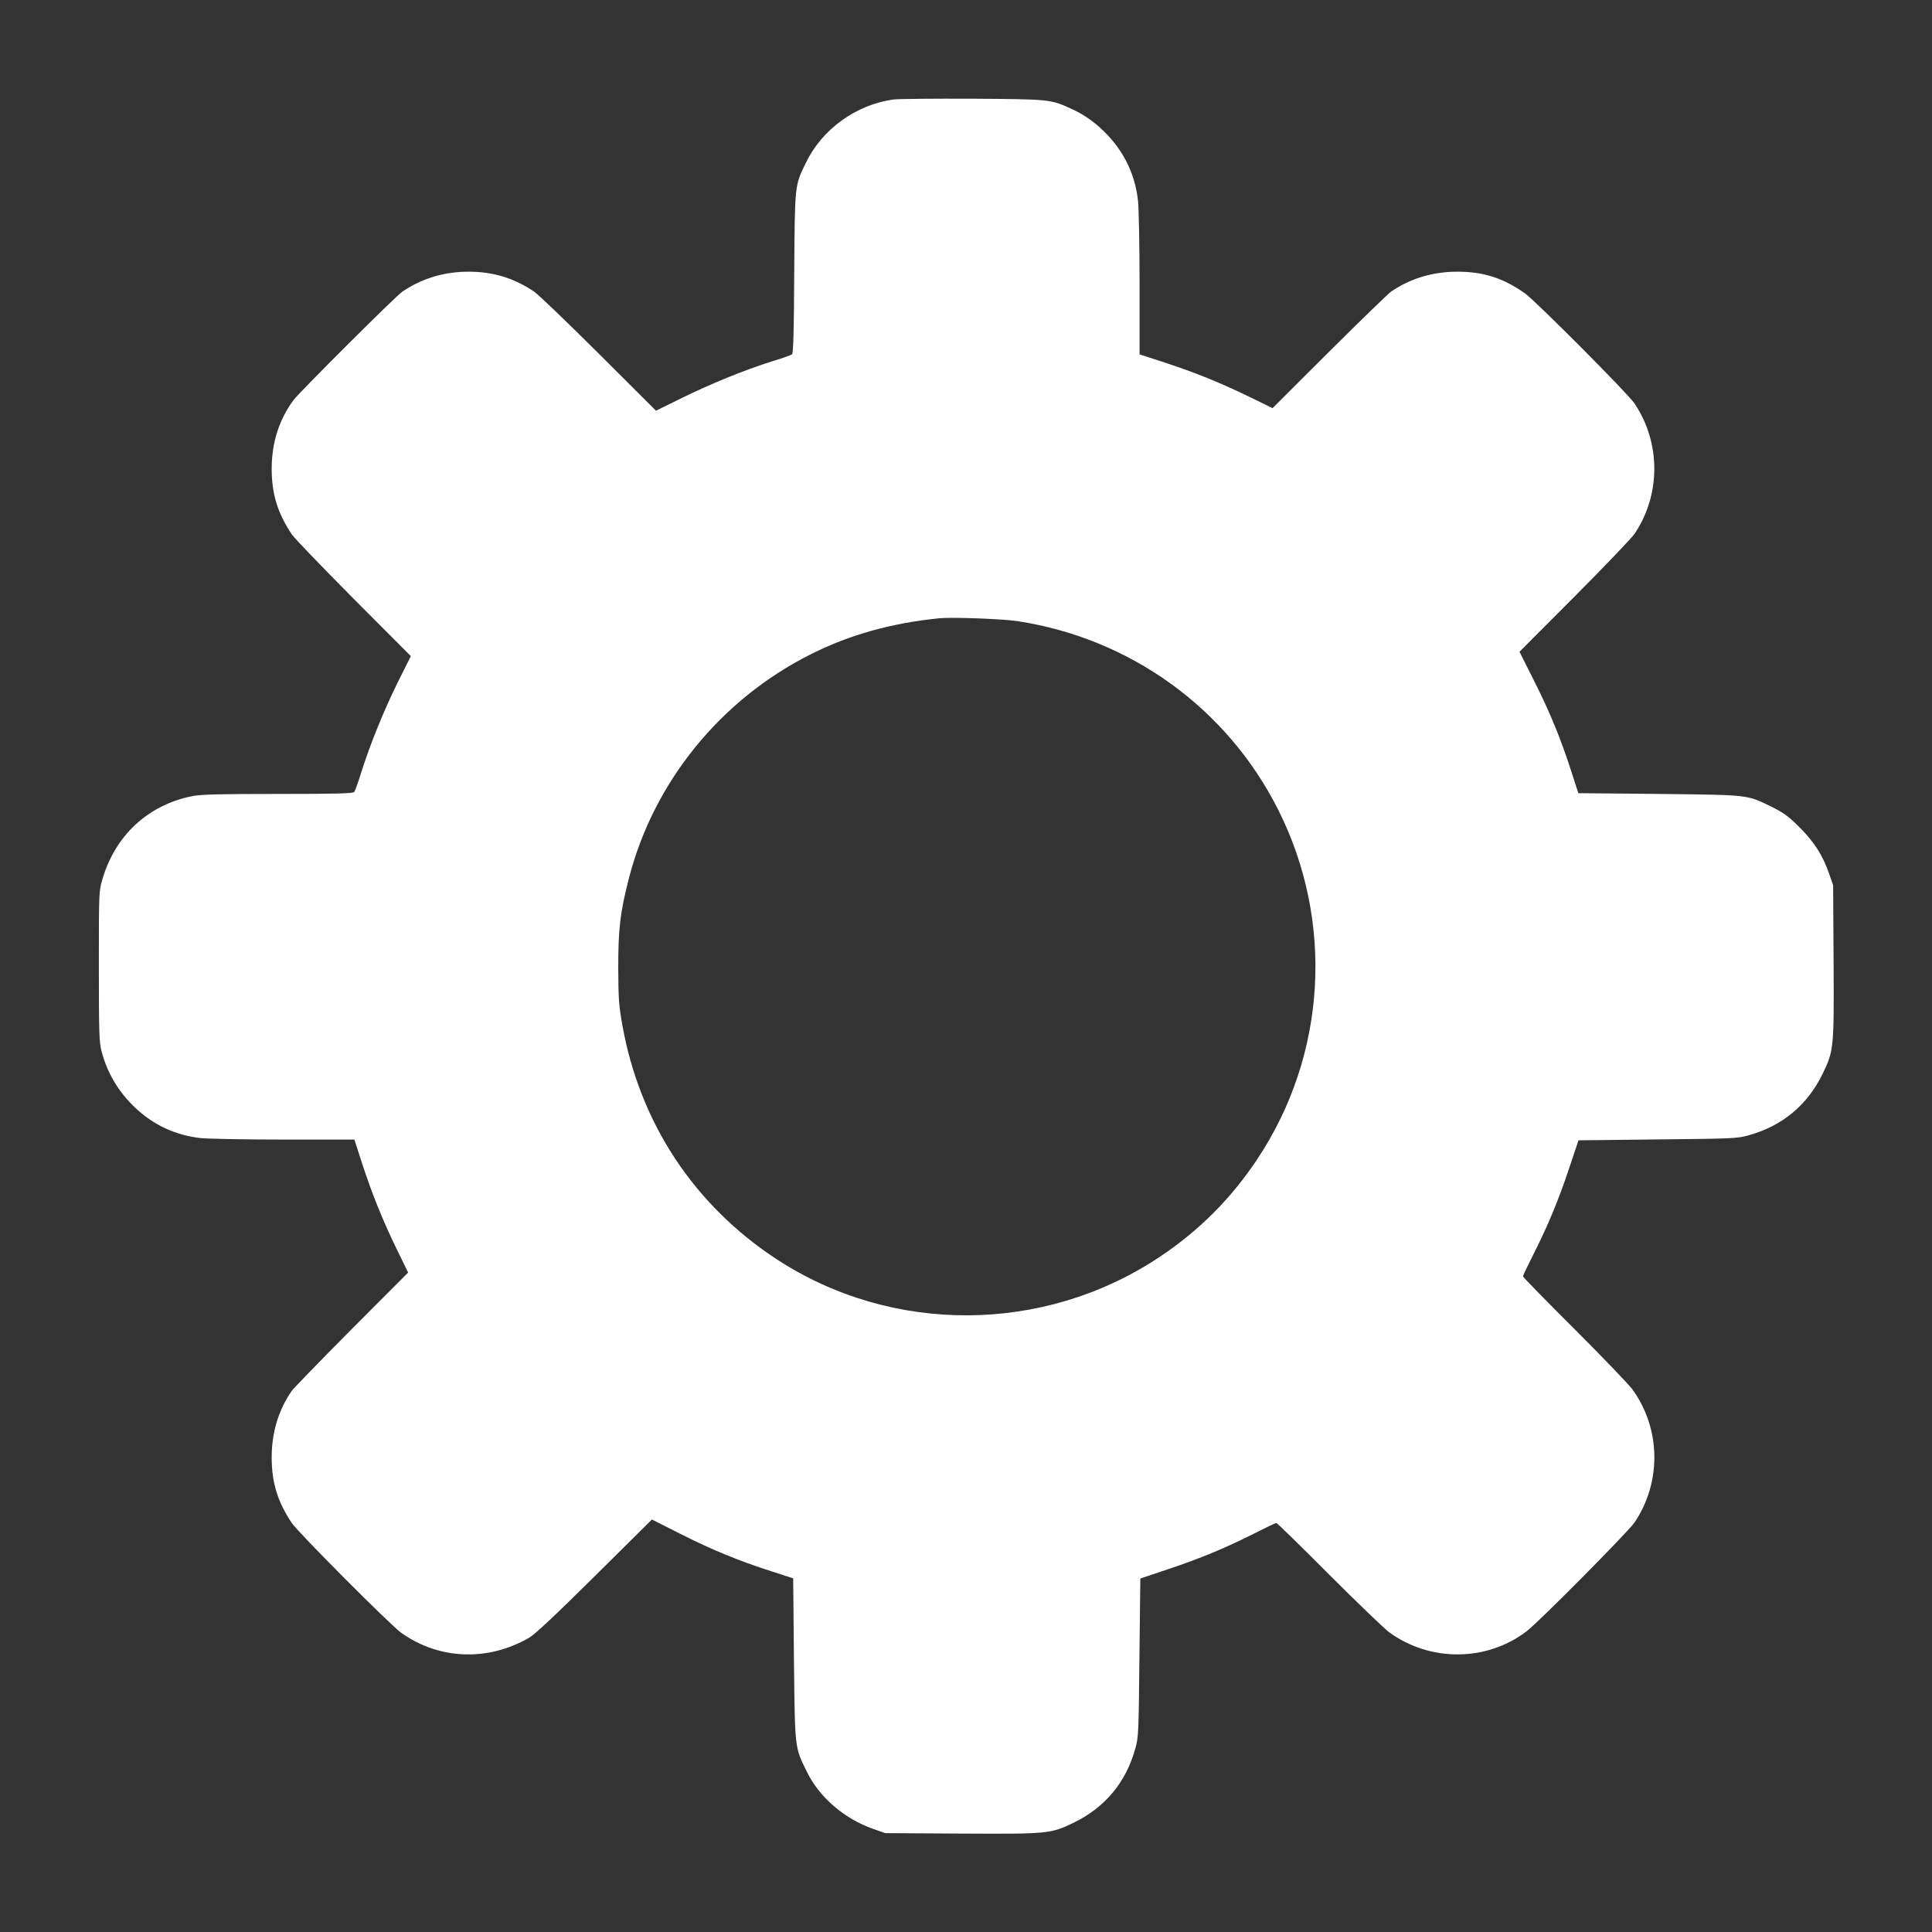
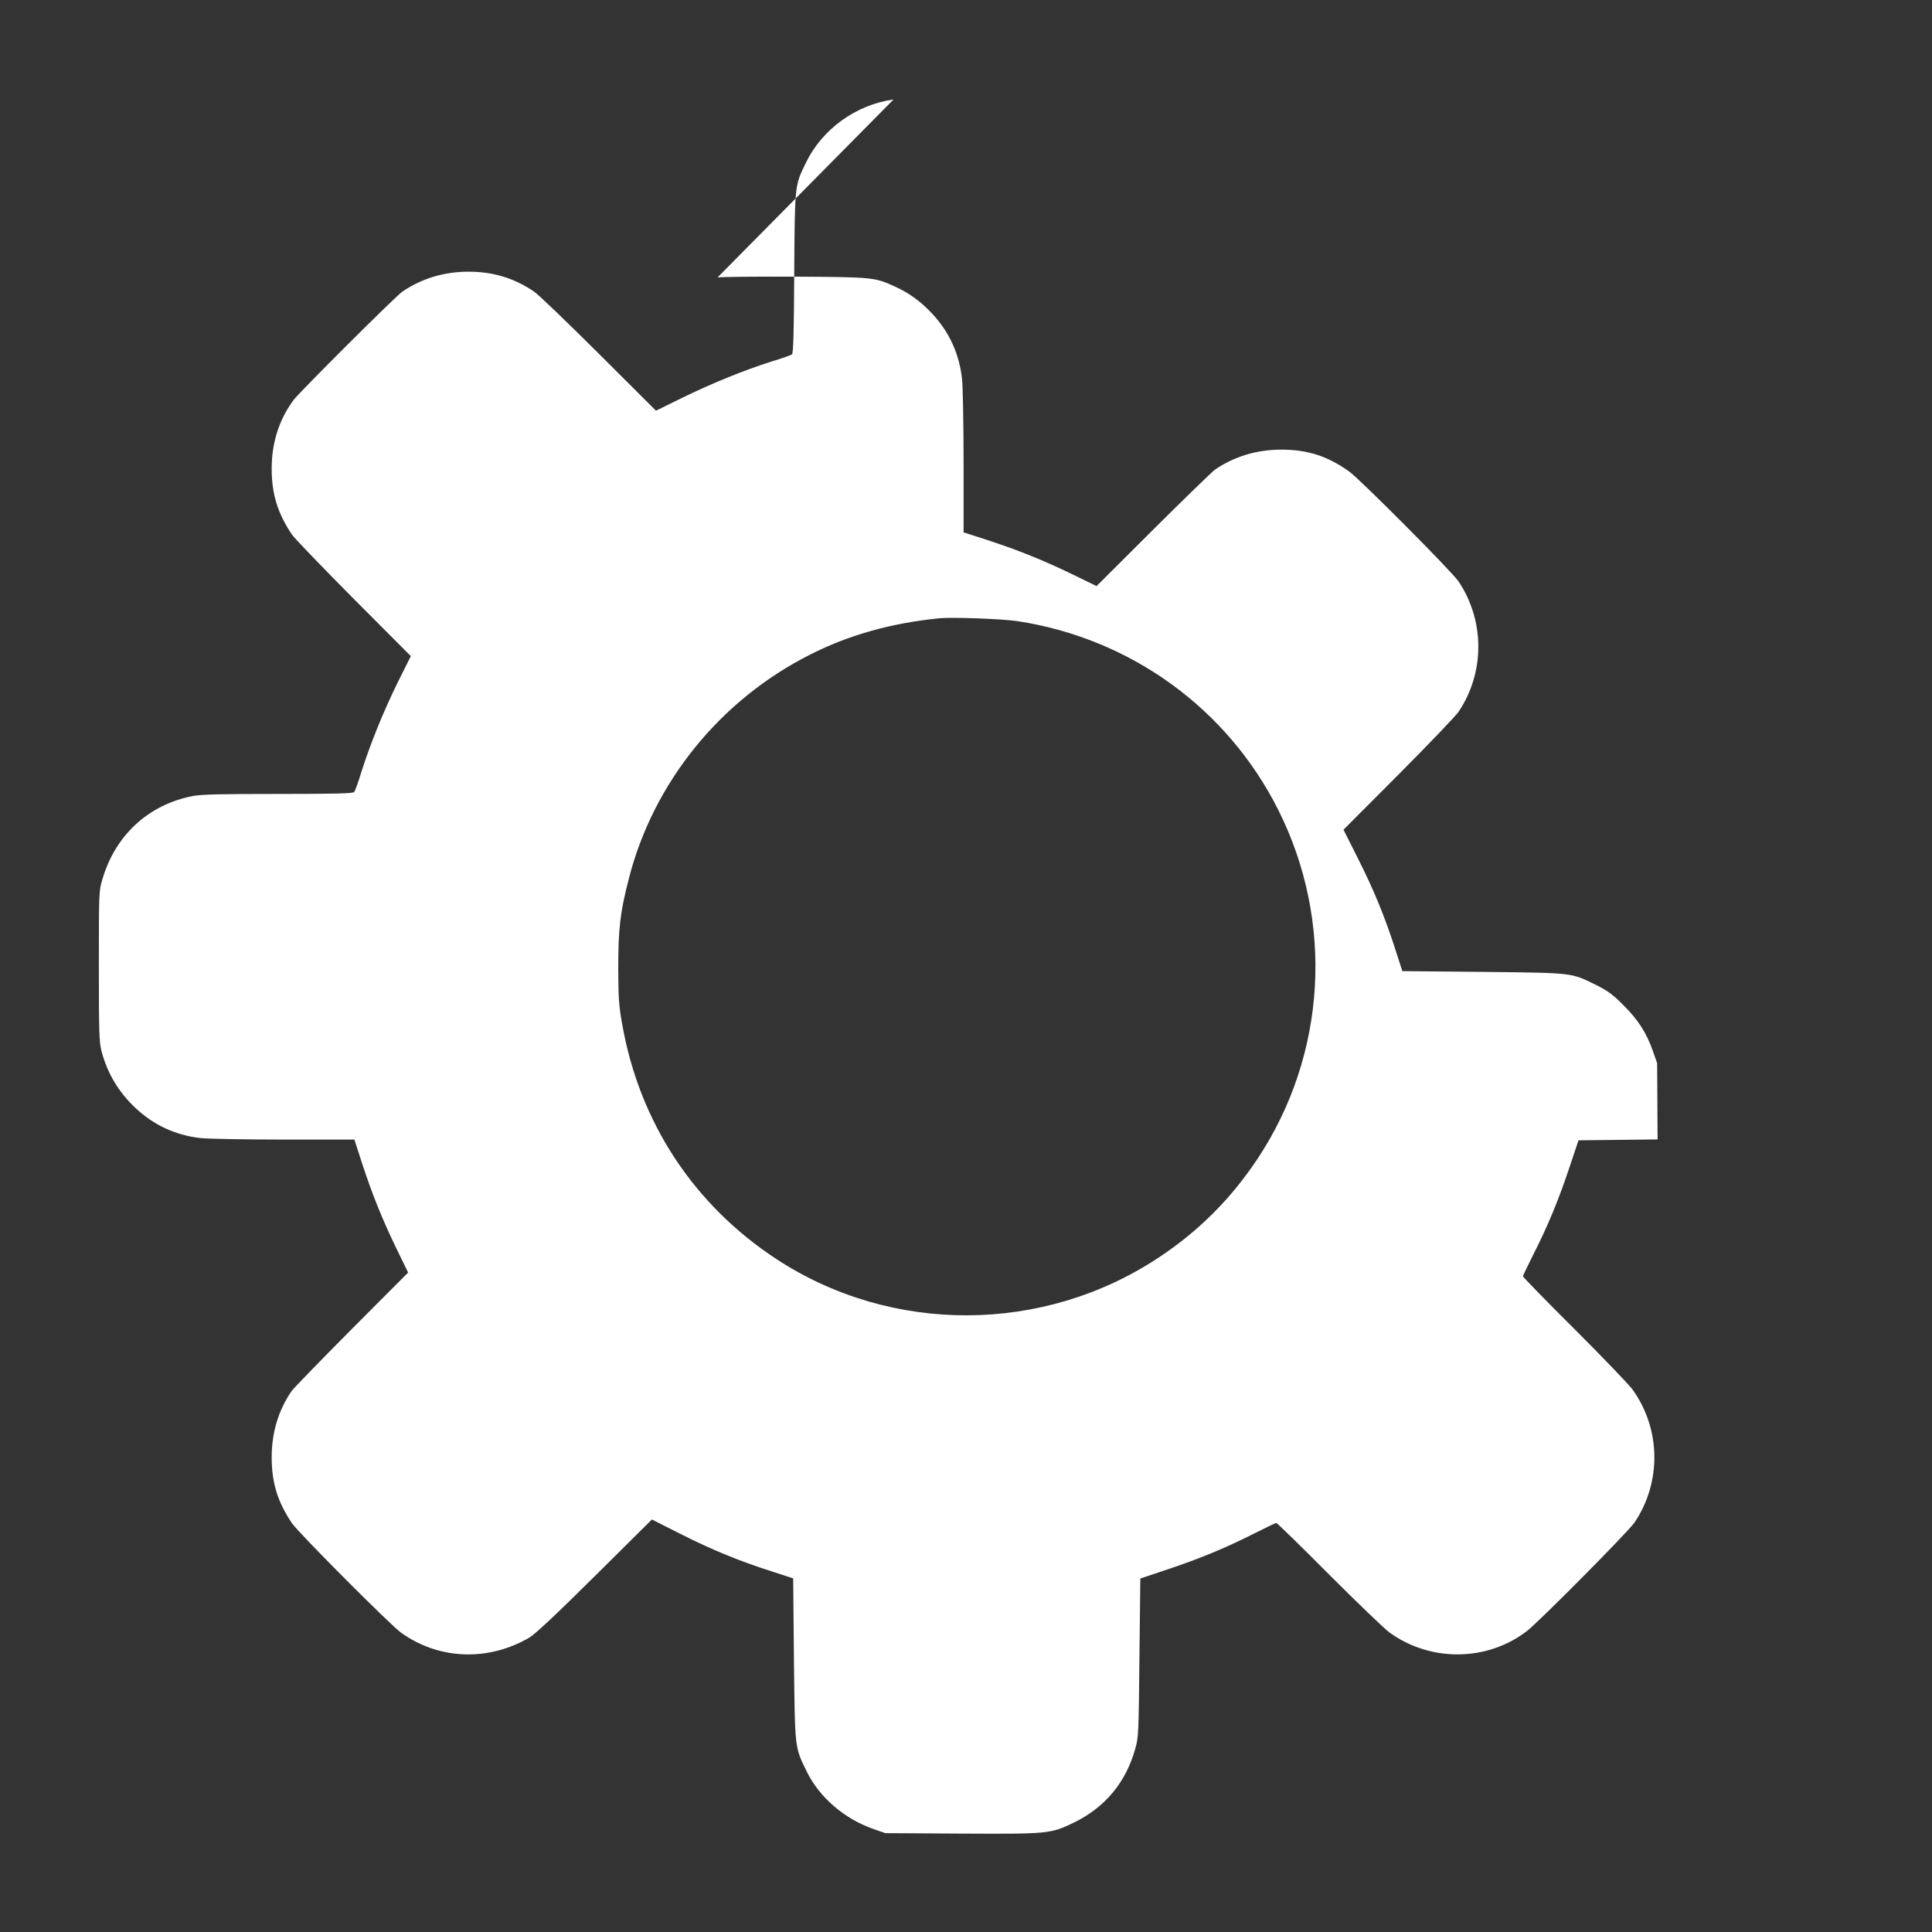
<svg xmlns="http://www.w3.org/2000/svg" version="1.0" width="1280pt" height="1280pt" viewBox="0 0 1280 1280" preserveAspectRatio="xMidYMid meet">
  <rect x="0" y="0" width="1280" height="1280" fill="#333333" stroke="none" />
  <g transform="translate(0,1280) scale(0.1,-0.1)" fill="#ffffff" stroke="none">
-     <path d="M5920 12141 c-248 -34 -474 -197 -581 -420 -74 -152 -73 -138 -77 -728 -2 -397 -6 -534 -15 -541 -7 -5 -66 -26 -132 -46 -184 -58 -402 -147 -594 -241 l-175 -86 -380 379 c-210 209 -402 394 -429 411 -132 89 -270 131 -433 131 -162 0 -310 -45 -438 -132 -45 -30 -681 -665 -721 -718 -96 -130 -145 -283 -145 -455 0 -168 39 -294 133 -435 16 -25 201 -216 409 -426 l380 -381 -86 -172 c-93 -188 -183 -410 -242 -596 -20 -66 -42 -126 -47 -132 -7 -10 -120 -13 -502 -13 -385 0 -510 -3 -568 -14 -294 -57 -514 -260 -599 -553 -23 -76 -23 -89 -23 -573 0 -437 2 -503 17 -562 38 -147 114 -274 225 -378 122 -115 266 -181 431 -200 48 -5 297 -10 553 -10 l467 0 51 -158 c67 -204 133 -369 228 -565 l77 -158 -376 -377 c-206 -207 -384 -391 -396 -408 -88 -128 -132 -276 -132 -439 0 -168 39 -294 133 -435 42 -63 649 -672 723 -726 251 -181 578 -193 852 -33 39 24 173 149 434 408 l377 374 188 -95 c210 -106 388 -179 603 -248 l145 -47 5 -534 c7 -602 4 -581 86 -748 83 -169 248 -311 439 -378 l80 -28 505 -3 c575 -3 590 -2 745 73 207 101 345 267 407 491 21 75 22 105 27 602 l6 524 185 62 c212 71 377 139 571 237 75 38 140 69 145 69 5 0 162 -153 349 -341 187 -187 367 -360 401 -385 272 -196 645 -193 909 9 79 60 673 659 714 720 180 267 175 620 -13 881 -25 34 -198 214 -385 401 -188 187 -341 344 -341 349 0 5 31 70 69 145 98 194 166 359 237 571 l62 185 524 6 c497 5 527 6 602 27 224 62 390 200 491 407 75 155 76 170 73 745 l-3 505 -28 80 c-42 121 -99 209 -197 306 -71 71 -103 94 -181 133 -167 82 -146 79 -748 86 l-534 5 -47 145 c-69 215 -142 393 -248 603 l-95 189 365 366 c201 202 379 388 397 415 175 259 175 604 0 864 -44 66 -650 674 -724 728 -143 102 -275 145 -450 145 -163 0 -311 -45 -439 -132 -17 -12 -201 -190 -408 -396 l-377 -376 -158 77 c-196 95 -361 161 -565 228 l-158 51 0 462 c0 253 -5 502 -10 552 -18 168 -84 313 -200 437 -73 78 -152 136 -246 178 -133 61 -146 62 -654 65 -256 1 -490 -1 -520 -5z m820 -3456 c749 -114 1391 -578 1729 -1251 371 -739 320 -1620 -136 -2309 -176 -266 -392 -482 -657 -657 -764 -506 -1767 -510 -2530 -11 -547 358 -908 904 -1023 1553 -23 127 -26 174 -27 375 0 259 12 368 70 593 163 639 607 1187 1205 1487 256 129 534 207 854 239 83 8 414 -4 515 -19z" />
+     <path d="M5920 12141 c-248 -34 -474 -197 -581 -420 -74 -152 -73 -138 -77 -728 -2 -397 -6 -534 -15 -541 -7 -5 -66 -26 -132 -46 -184 -58 -402 -147 -594 -241 l-175 -86 -380 379 c-210 209 -402 394 -429 411 -132 89 -270 131 -433 131 -162 0 -310 -45 -438 -132 -45 -30 -681 -665 -721 -718 -96 -130 -145 -283 -145 -455 0 -168 39 -294 133 -435 16 -25 201 -216 409 -426 l380 -381 -86 -172 c-93 -188 -183 -410 -242 -596 -20 -66 -42 -126 -47 -132 -7 -10 -120 -13 -502 -13 -385 0 -510 -3 -568 -14 -294 -57 -514 -260 -599 -553 -23 -76 -23 -89 -23 -573 0 -437 2 -503 17 -562 38 -147 114 -274 225 -378 122 -115 266 -181 431 -200 48 -5 297 -10 553 -10 l467 0 51 -158 c67 -204 133 -369 228 -565 l77 -158 -376 -377 c-206 -207 -384 -391 -396 -408 -88 -128 -132 -276 -132 -439 0 -168 39 -294 133 -435 42 -63 649 -672 723 -726 251 -181 578 -193 852 -33 39 24 173 149 434 408 l377 374 188 -95 c210 -106 388 -179 603 -248 l145 -47 5 -534 c7 -602 4 -581 86 -748 83 -169 248 -311 439 -378 l80 -28 505 -3 c575 -3 590 -2 745 73 207 101 345 267 407 491 21 75 22 105 27 602 l6 524 185 62 c212 71 377 139 571 237 75 38 140 69 145 69 5 0 162 -153 349 -341 187 -187 367 -360 401 -385 272 -196 645 -193 909 9 79 60 673 659 714 720 180 267 175 620 -13 881 -25 34 -198 214 -385 401 -188 187 -341 344 -341 349 0 5 31 70 69 145 98 194 166 359 237 571 l62 185 524 6 l-3 505 -28 80 c-42 121 -99 209 -197 306 -71 71 -103 94 -181 133 -167 82 -146 79 -748 86 l-534 5 -47 145 c-69 215 -142 393 -248 603 l-95 189 365 366 c201 202 379 388 397 415 175 259 175 604 0 864 -44 66 -650 674 -724 728 -143 102 -275 145 -450 145 -163 0 -311 -45 -439 -132 -17 -12 -201 -190 -408 -396 l-377 -376 -158 77 c-196 95 -361 161 -565 228 l-158 51 0 462 c0 253 -5 502 -10 552 -18 168 -84 313 -200 437 -73 78 -152 136 -246 178 -133 61 -146 62 -654 65 -256 1 -490 -1 -520 -5z m820 -3456 c749 -114 1391 -578 1729 -1251 371 -739 320 -1620 -136 -2309 -176 -266 -392 -482 -657 -657 -764 -506 -1767 -510 -2530 -11 -547 358 -908 904 -1023 1553 -23 127 -26 174 -27 375 0 259 12 368 70 593 163 639 607 1187 1205 1487 256 129 534 207 854 239 83 8 414 -4 515 -19z" />
  </g>
</svg>